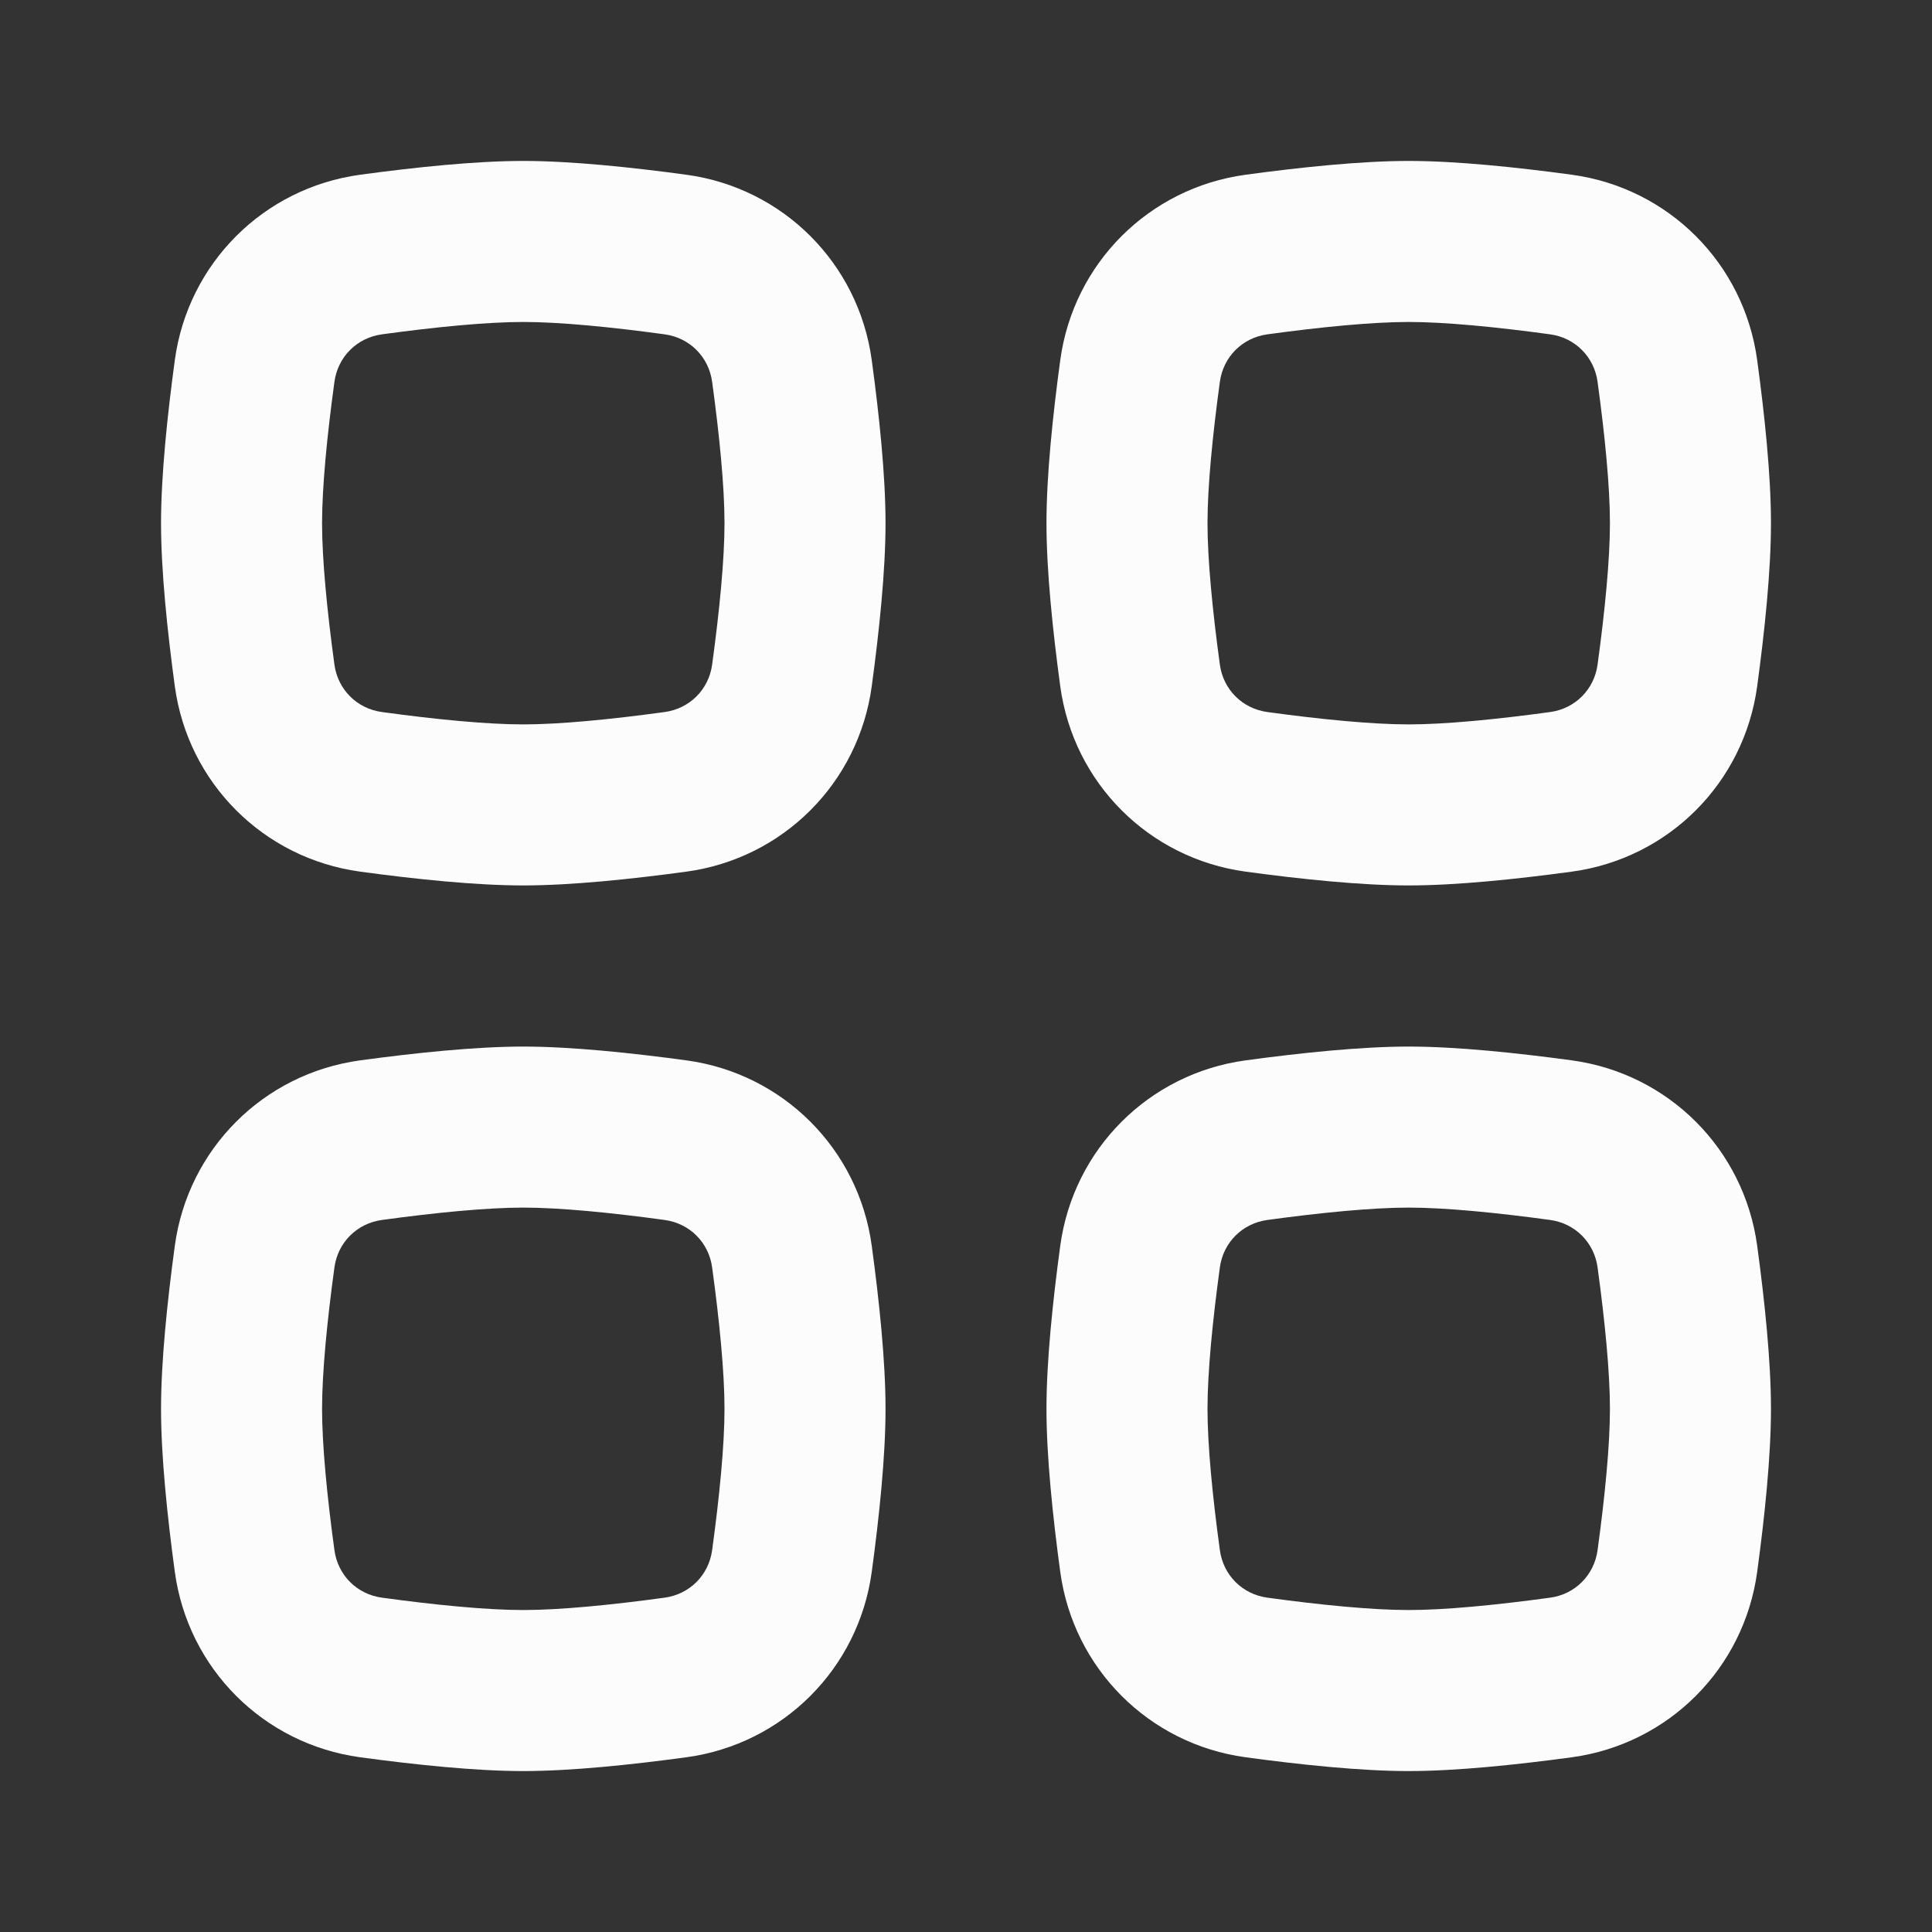
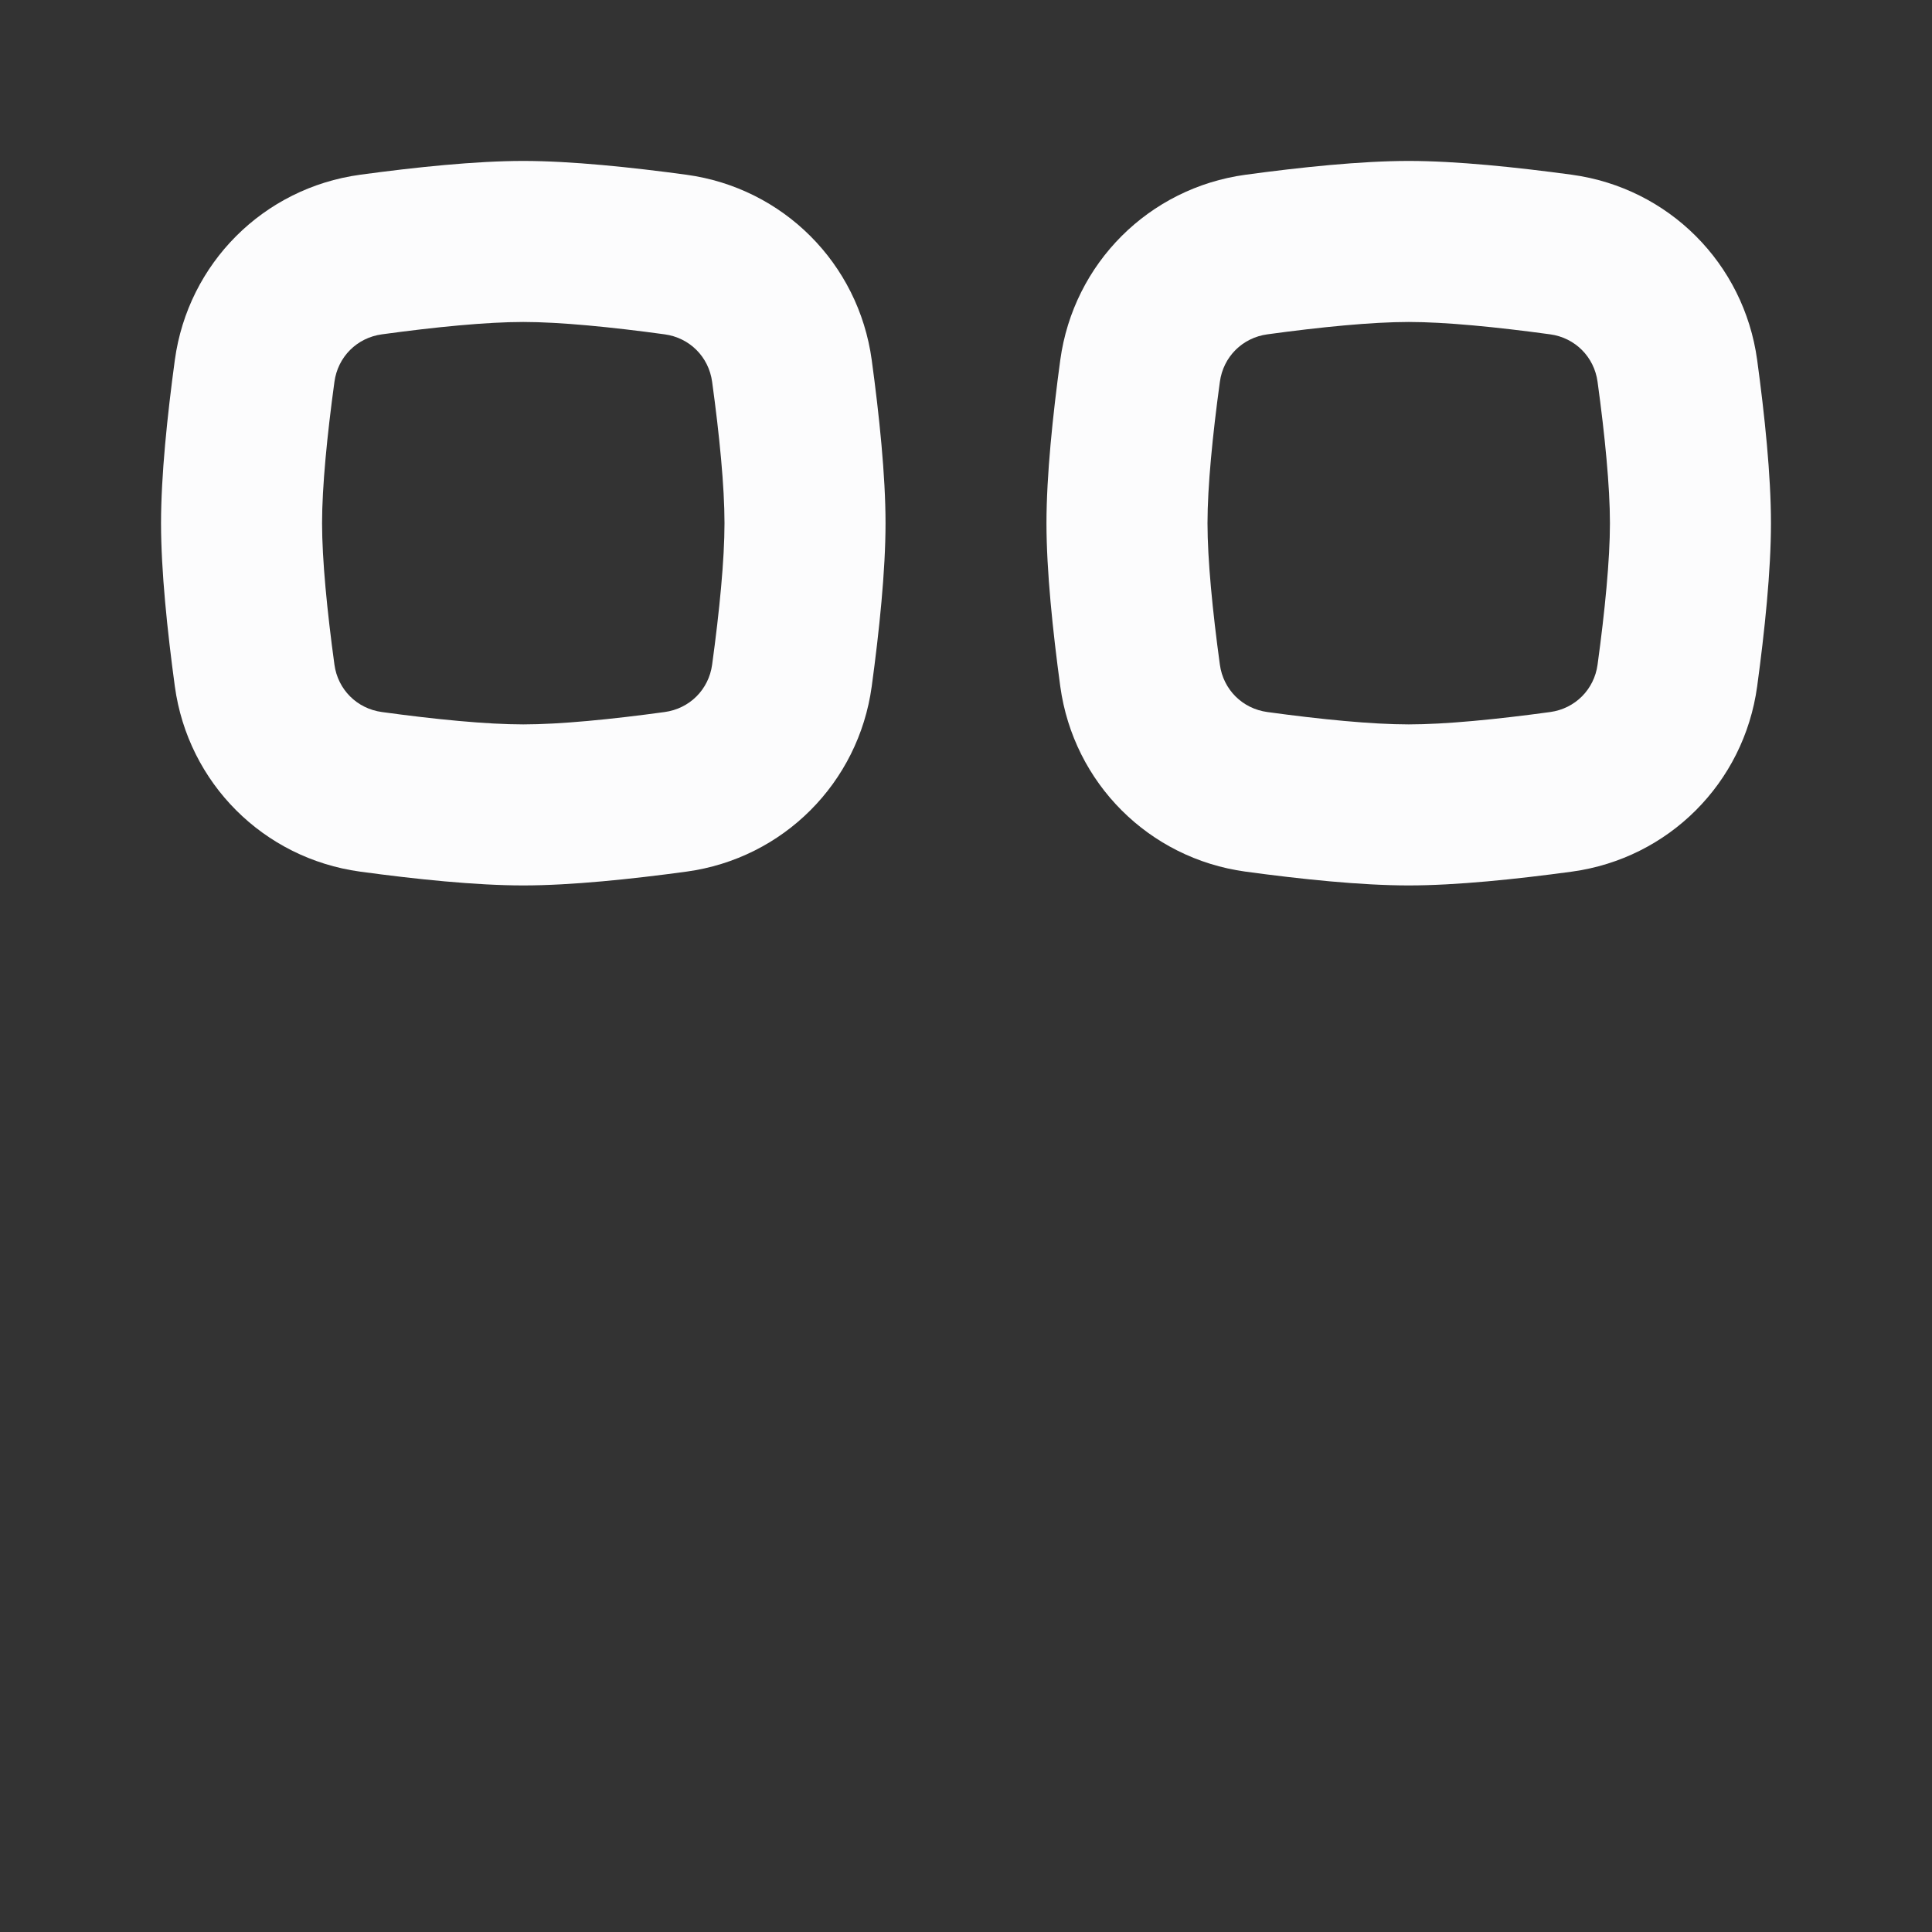
<svg xmlns="http://www.w3.org/2000/svg" width="20" height="20" viewBox="0 0 20 20" fill="none">
  <rect x="0" y="0" width="20" height="20" fill="#333333" stroke="none" />
-   <path fill-rule="evenodd" clip-rule="evenodd" d="M14.583 12.501C14.206 12.501 13.674 12.553 13.12 12.629C12.861 12.664 12.663 12.862 12.628 13.12C12.552 13.675 12.5 14.207 12.5 14.584C12.5 14.961 12.552 15.493 12.628 16.047C12.663 16.306 12.861 16.504 13.12 16.539C13.674 16.615 14.206 16.667 14.583 16.667C14.96 16.667 15.492 16.615 16.047 16.539C16.305 16.504 16.503 16.306 16.538 16.047C16.614 15.493 16.666 14.961 16.666 14.584C16.666 14.207 16.614 13.675 16.538 13.12C16.503 12.862 16.305 12.664 16.047 12.629C15.492 12.553 14.96 12.501 14.583 12.501ZM12.893 10.977C11.893 11.114 11.113 11.894 10.976 12.894C10.898 13.468 10.833 14.091 10.833 14.584C10.833 15.077 10.898 15.7 10.976 16.274C11.113 17.273 11.893 18.054 12.893 18.191C13.467 18.269 14.09 18.334 14.583 18.334C15.076 18.334 15.699 18.269 16.273 18.191C17.273 18.054 18.053 17.273 18.19 16.274C18.268 15.7 18.333 15.077 18.333 14.584C18.333 14.091 18.268 13.468 18.19 12.894C18.053 11.894 17.273 11.114 16.273 10.977C15.699 10.899 15.076 10.834 14.583 10.834C14.09 10.834 13.467 10.899 12.893 10.977Z" fill="#FCFCFD" />
-   <path fill-rule="evenodd" clip-rule="evenodd" d="M5.417 12.501C5.04 12.501 4.508 12.553 3.954 12.629C3.695 12.664 3.497 12.862 3.462 13.12C3.386 13.675 3.334 14.207 3.334 14.584C3.334 14.961 3.386 15.493 3.462 16.047C3.497 16.306 3.695 16.504 3.954 16.539C4.508 16.615 5.04 16.667 5.417 16.667C5.794 16.667 6.326 16.615 6.88 16.539C7.139 16.504 7.337 16.306 7.372 16.047C7.448 15.493 7.5 14.961 7.5 14.584C7.5 14.207 7.448 13.675 7.372 13.12C7.337 12.862 7.139 12.664 6.88 12.629C6.326 12.553 5.794 12.501 5.417 12.501ZM3.727 10.977C2.727 11.114 1.947 11.894 1.81 12.894C1.732 13.468 1.667 14.091 1.667 14.584C1.667 15.077 1.732 15.7 1.81 16.274C1.947 17.273 2.727 18.054 3.727 18.191C4.301 18.269 4.924 18.334 5.417 18.334C5.91 18.334 6.533 18.269 7.107 18.191C8.107 18.054 8.887 17.273 9.024 16.274C9.102 15.7 9.167 15.077 9.167 14.584C9.167 14.091 9.102 13.468 9.024 12.894C8.887 11.894 8.107 11.114 7.107 10.977C6.533 10.899 5.91 10.834 5.417 10.834C4.924 10.834 4.301 10.899 3.727 10.977Z" fill="#FCFCFD" />
  <path fill-rule="evenodd" clip-rule="evenodd" d="M14.583 3.333C14.206 3.333 13.674 3.385 13.12 3.461C12.861 3.496 12.663 3.694 12.628 3.953C12.552 4.507 12.5 5.039 12.5 5.416C12.5 5.793 12.552 6.325 12.628 6.88C12.663 7.138 12.861 7.336 13.12 7.371C13.674 7.447 14.206 7.499 14.583 7.499C14.96 7.499 15.492 7.447 16.047 7.371C16.305 7.336 16.503 7.138 16.538 6.88C16.614 6.325 16.666 5.793 16.666 5.416C16.666 5.039 16.614 4.507 16.538 3.953C16.503 3.694 16.305 3.496 16.047 3.461C15.492 3.385 14.96 3.333 14.583 3.333ZM12.893 1.809C11.893 1.946 11.113 2.726 10.976 3.726C10.898 4.3 10.833 4.923 10.833 5.416C10.833 5.909 10.898 6.532 10.976 7.106C11.113 8.106 11.893 8.886 12.893 9.023C13.467 9.101 14.09 9.166 14.583 9.166C15.076 9.166 15.699 9.101 16.273 9.023C17.273 8.886 18.053 8.106 18.19 7.106C18.268 6.532 18.333 5.909 18.333 5.416C18.333 4.923 18.268 4.3 18.19 3.726C18.053 2.726 17.273 1.946 16.273 1.809C15.699 1.731 15.076 1.666 14.583 1.666C14.09 1.666 13.467 1.731 12.893 1.809Z" fill="#FCFCFD" />
  <path fill-rule="evenodd" clip-rule="evenodd" d="M5.417 3.333C5.04 3.333 4.508 3.385 3.954 3.461C3.695 3.496 3.497 3.694 3.462 3.953C3.386 4.507 3.334 5.039 3.334 5.416C3.334 5.793 3.386 6.325 3.462 6.88C3.497 7.138 3.695 7.336 3.954 7.371C4.508 7.447 5.04 7.499 5.417 7.499C5.794 7.499 6.326 7.447 6.88 7.371C7.139 7.336 7.337 7.138 7.372 6.88C7.448 6.325 7.5 5.793 7.5 5.416C7.5 5.039 7.448 4.507 7.372 3.953C7.337 3.694 7.139 3.496 6.88 3.461C6.326 3.385 5.794 3.333 5.417 3.333ZM3.727 1.809C2.727 1.946 1.947 2.726 1.81 3.726C1.732 4.3 1.667 4.923 1.667 5.416C1.667 5.909 1.732 6.532 1.81 7.106C1.947 8.106 2.727 8.886 3.727 9.023C4.301 9.101 4.924 9.166 5.417 9.166C5.91 9.166 6.533 9.101 7.107 9.023C8.107 8.886 8.887 8.106 9.024 7.106C9.102 6.532 9.167 5.909 9.167 5.416C9.167 4.923 9.102 4.3 9.024 3.726C8.887 2.726 8.107 1.946 7.107 1.809C6.533 1.731 5.91 1.666 5.417 1.666C4.924 1.666 4.301 1.731 3.727 1.809Z" fill="#FCFCFD" />
</svg>